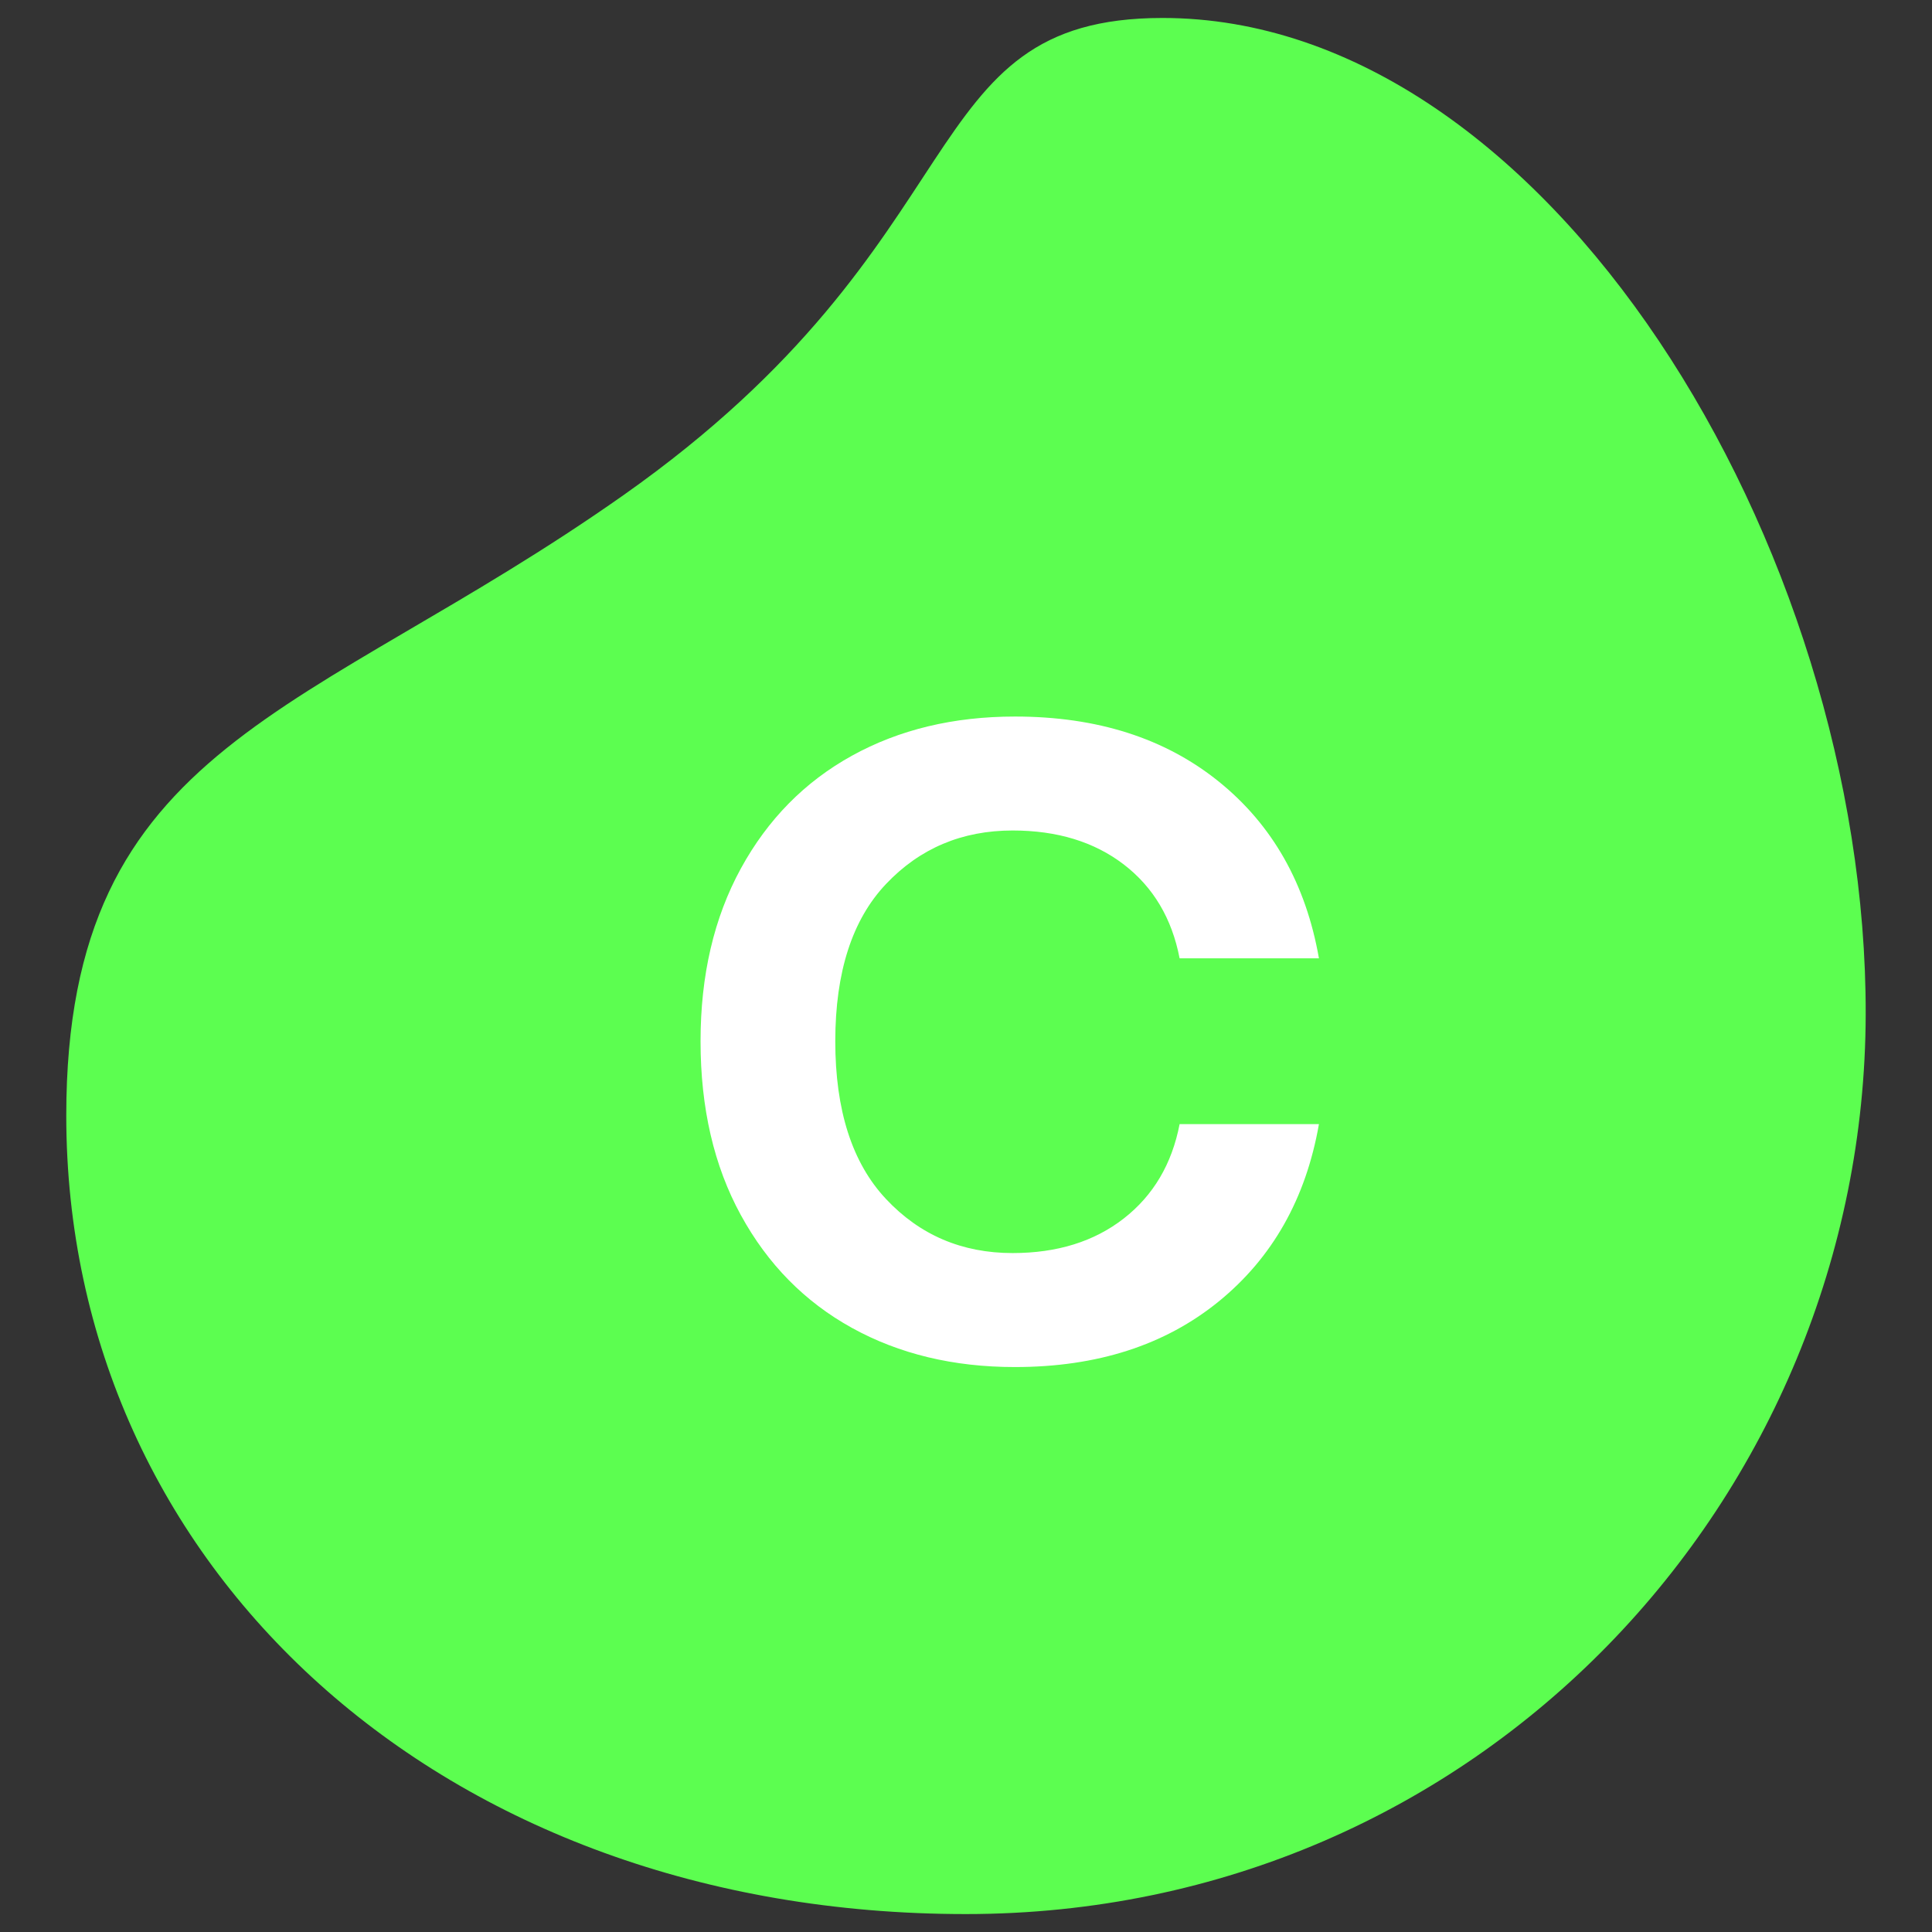
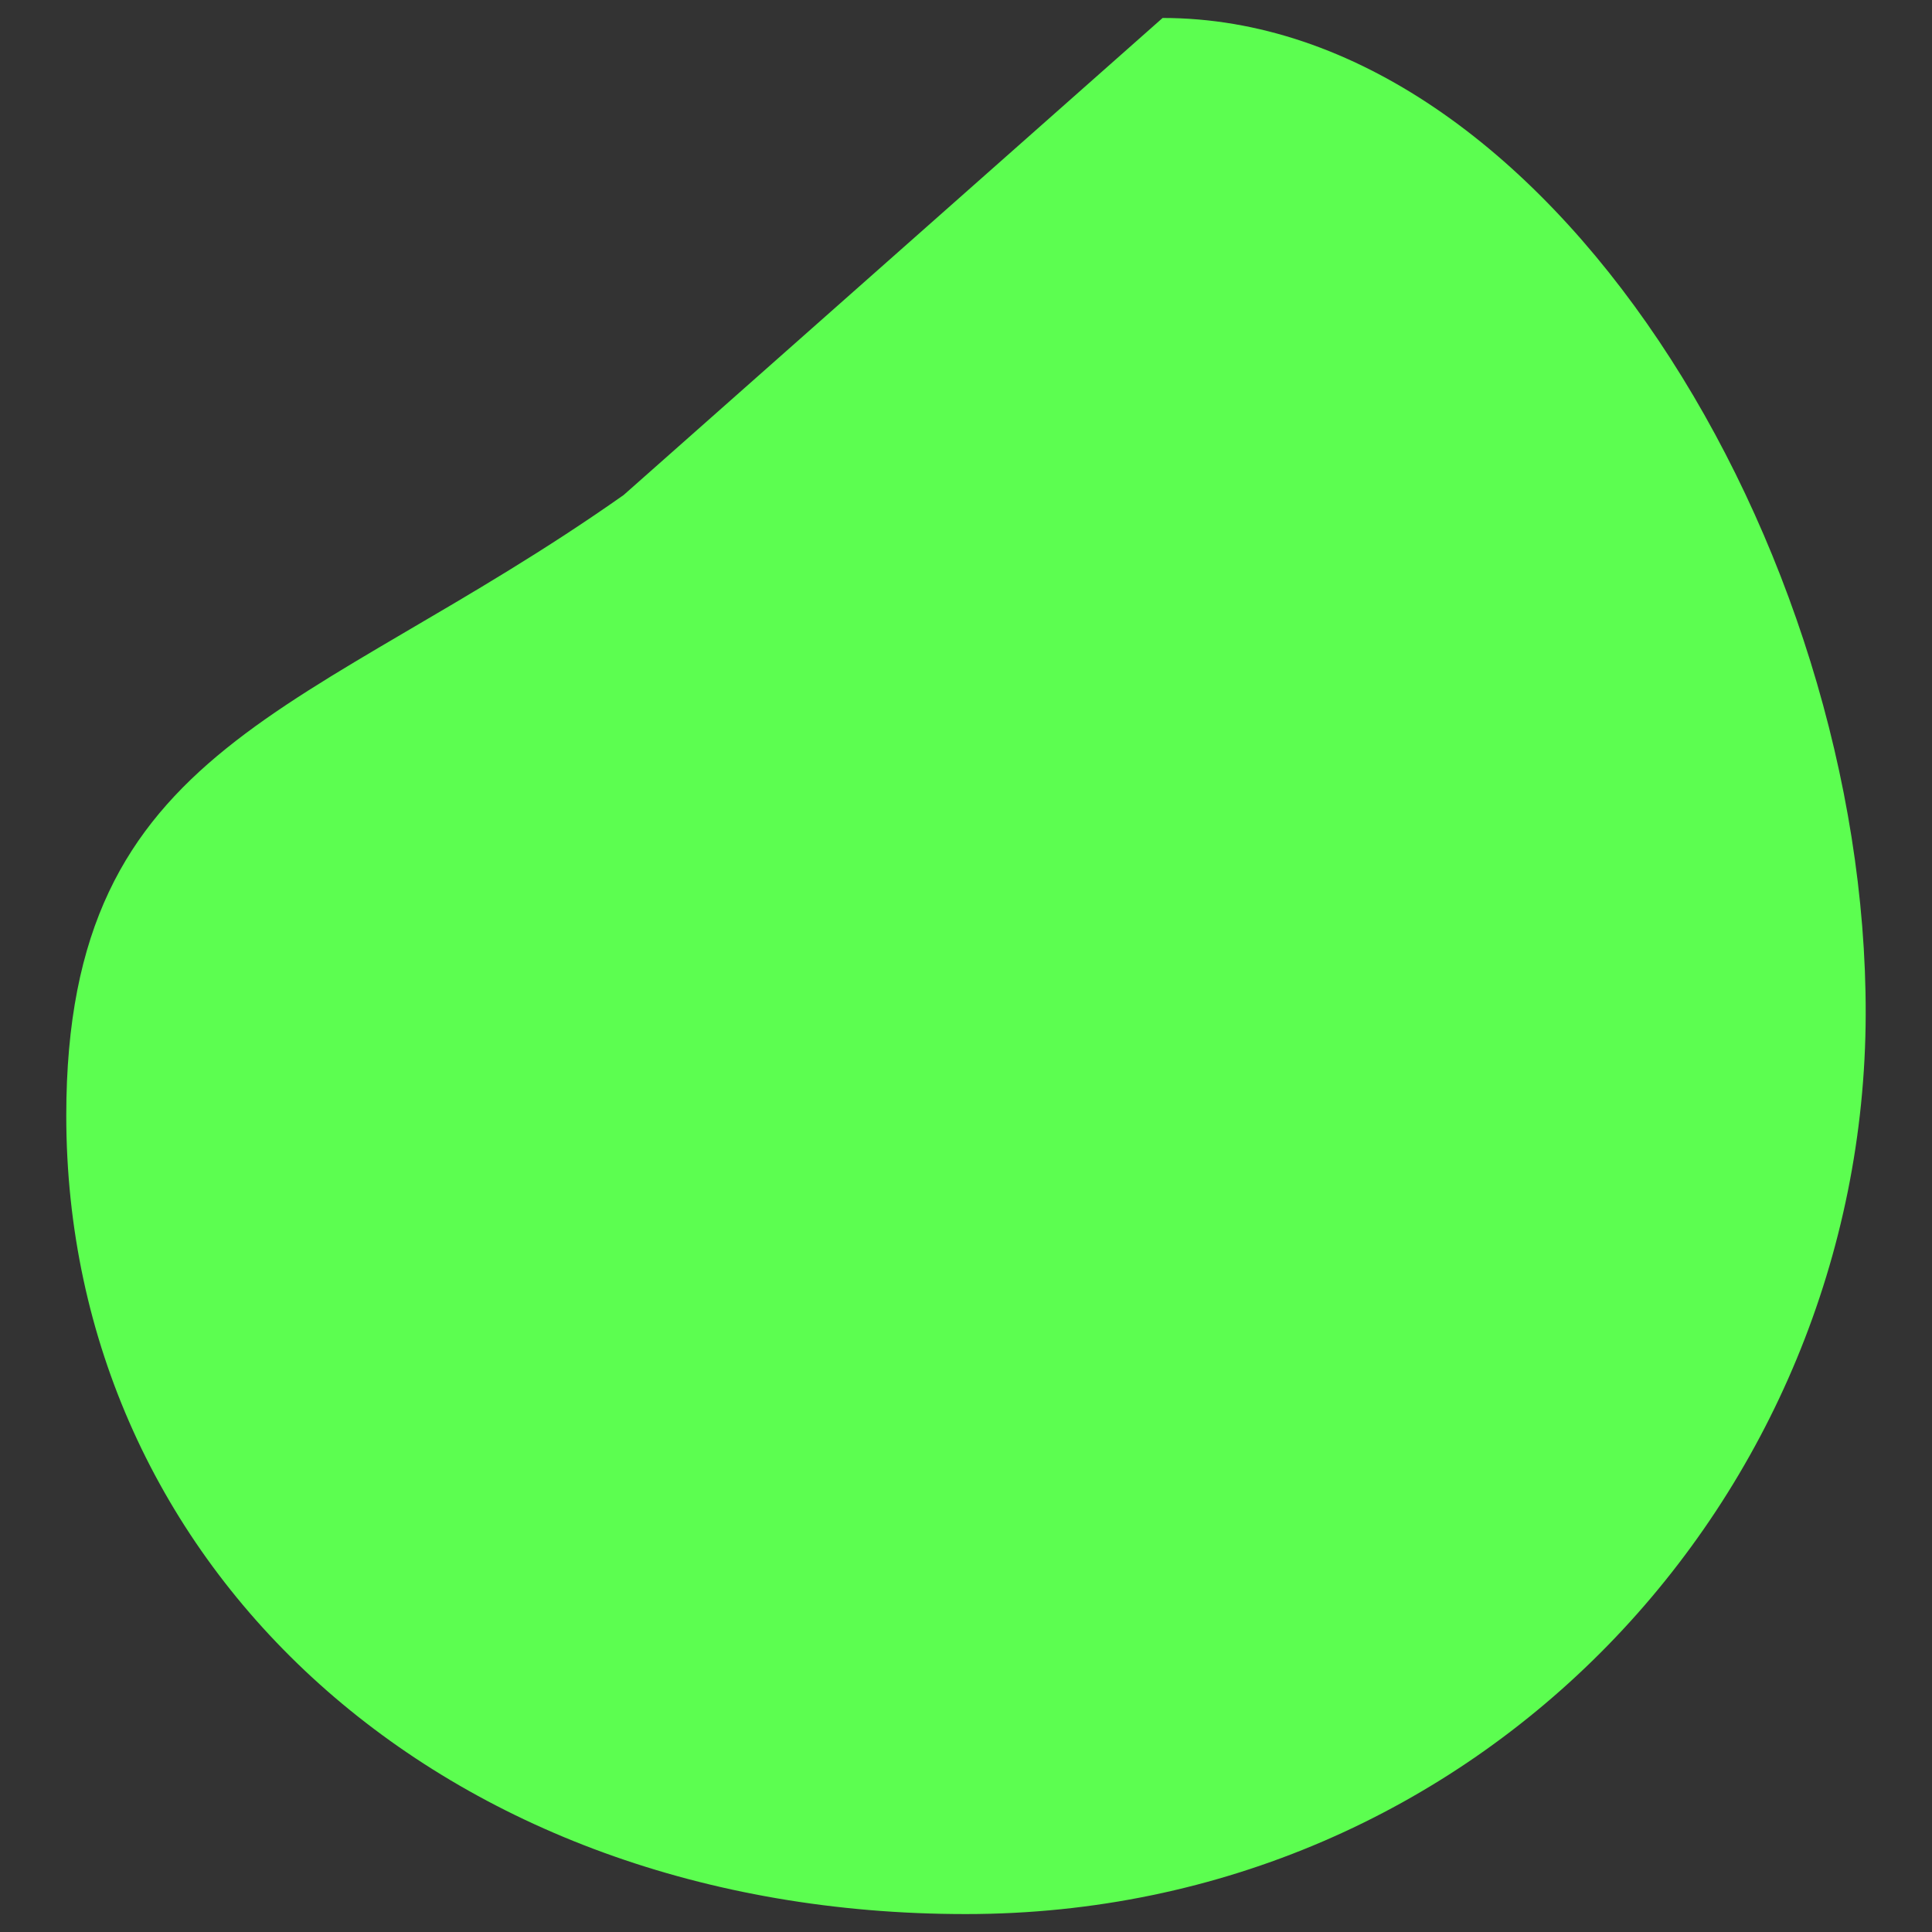
<svg xmlns="http://www.w3.org/2000/svg" style="enable-background:new 0 0 500 500" viewBox="0 0 500 500" xml:space="preserve">
  <rect x="0" y="0" width="500" height="500" fill="#333333" stroke="none" />
  <switch>
    <g>
-       <path d="M300.88 4.65c99.6 0 182.25 136.92 181.96 257.88-.3 124.82-99.87 232.83-232.88 232.83-135.71 0-232.81-89.86-232.81-206.66 0-96.95 62.44-102.94 144.25-160.59C255.2 61.99 235.26 4.65 300.88 4.65z" style="fill:#5cfe50" />
-       <path d="M315.42 202.27c13.9 11.23 22.54 26.47 25.92 45.74h-36.06c-1.99-10.33-6.81-18.42-14.45-24.29-7.65-5.86-17.24-8.79-28.76-8.79-13.11 0-24.04 4.62-32.78 13.86-8.75 9.24-13.11 22.8-13.12 40.67 0 17.88 4.36 31.49 13.11 40.82 8.74 9.34 19.67 14.01 32.78 14.01 11.52 0 21.11-2.98 28.76-8.94 7.65-5.96 12.47-14.1 14.46-24.43h36.06c-3.38 19.27-12.03 34.57-25.93 45.89-13.91 11.32-31.49 16.98-52.75 16.98-15.9 0-29.95-3.38-42.17-10.13-12.22-6.75-21.81-16.49-28.76-29.2-6.96-12.71-10.43-27.71-10.43-44.99 0-17.08 3.48-31.98 10.43-44.7 6.95-12.71 16.54-22.45 28.76-29.2 12.22-6.75 26.27-10.13 42.17-10.13 21.27-.01 38.85 5.61 52.76 16.83z" style="fill:#fff" />
+       <path d="M300.88 4.65c99.6 0 182.25 136.92 181.96 257.88-.3 124.82-99.87 232.83-232.88 232.83-135.71 0-232.81-89.86-232.81-206.66 0-96.95 62.44-102.94 144.25-160.59z" style="fill:#5cfe50" />
    </g>
  </switch>
</svg>